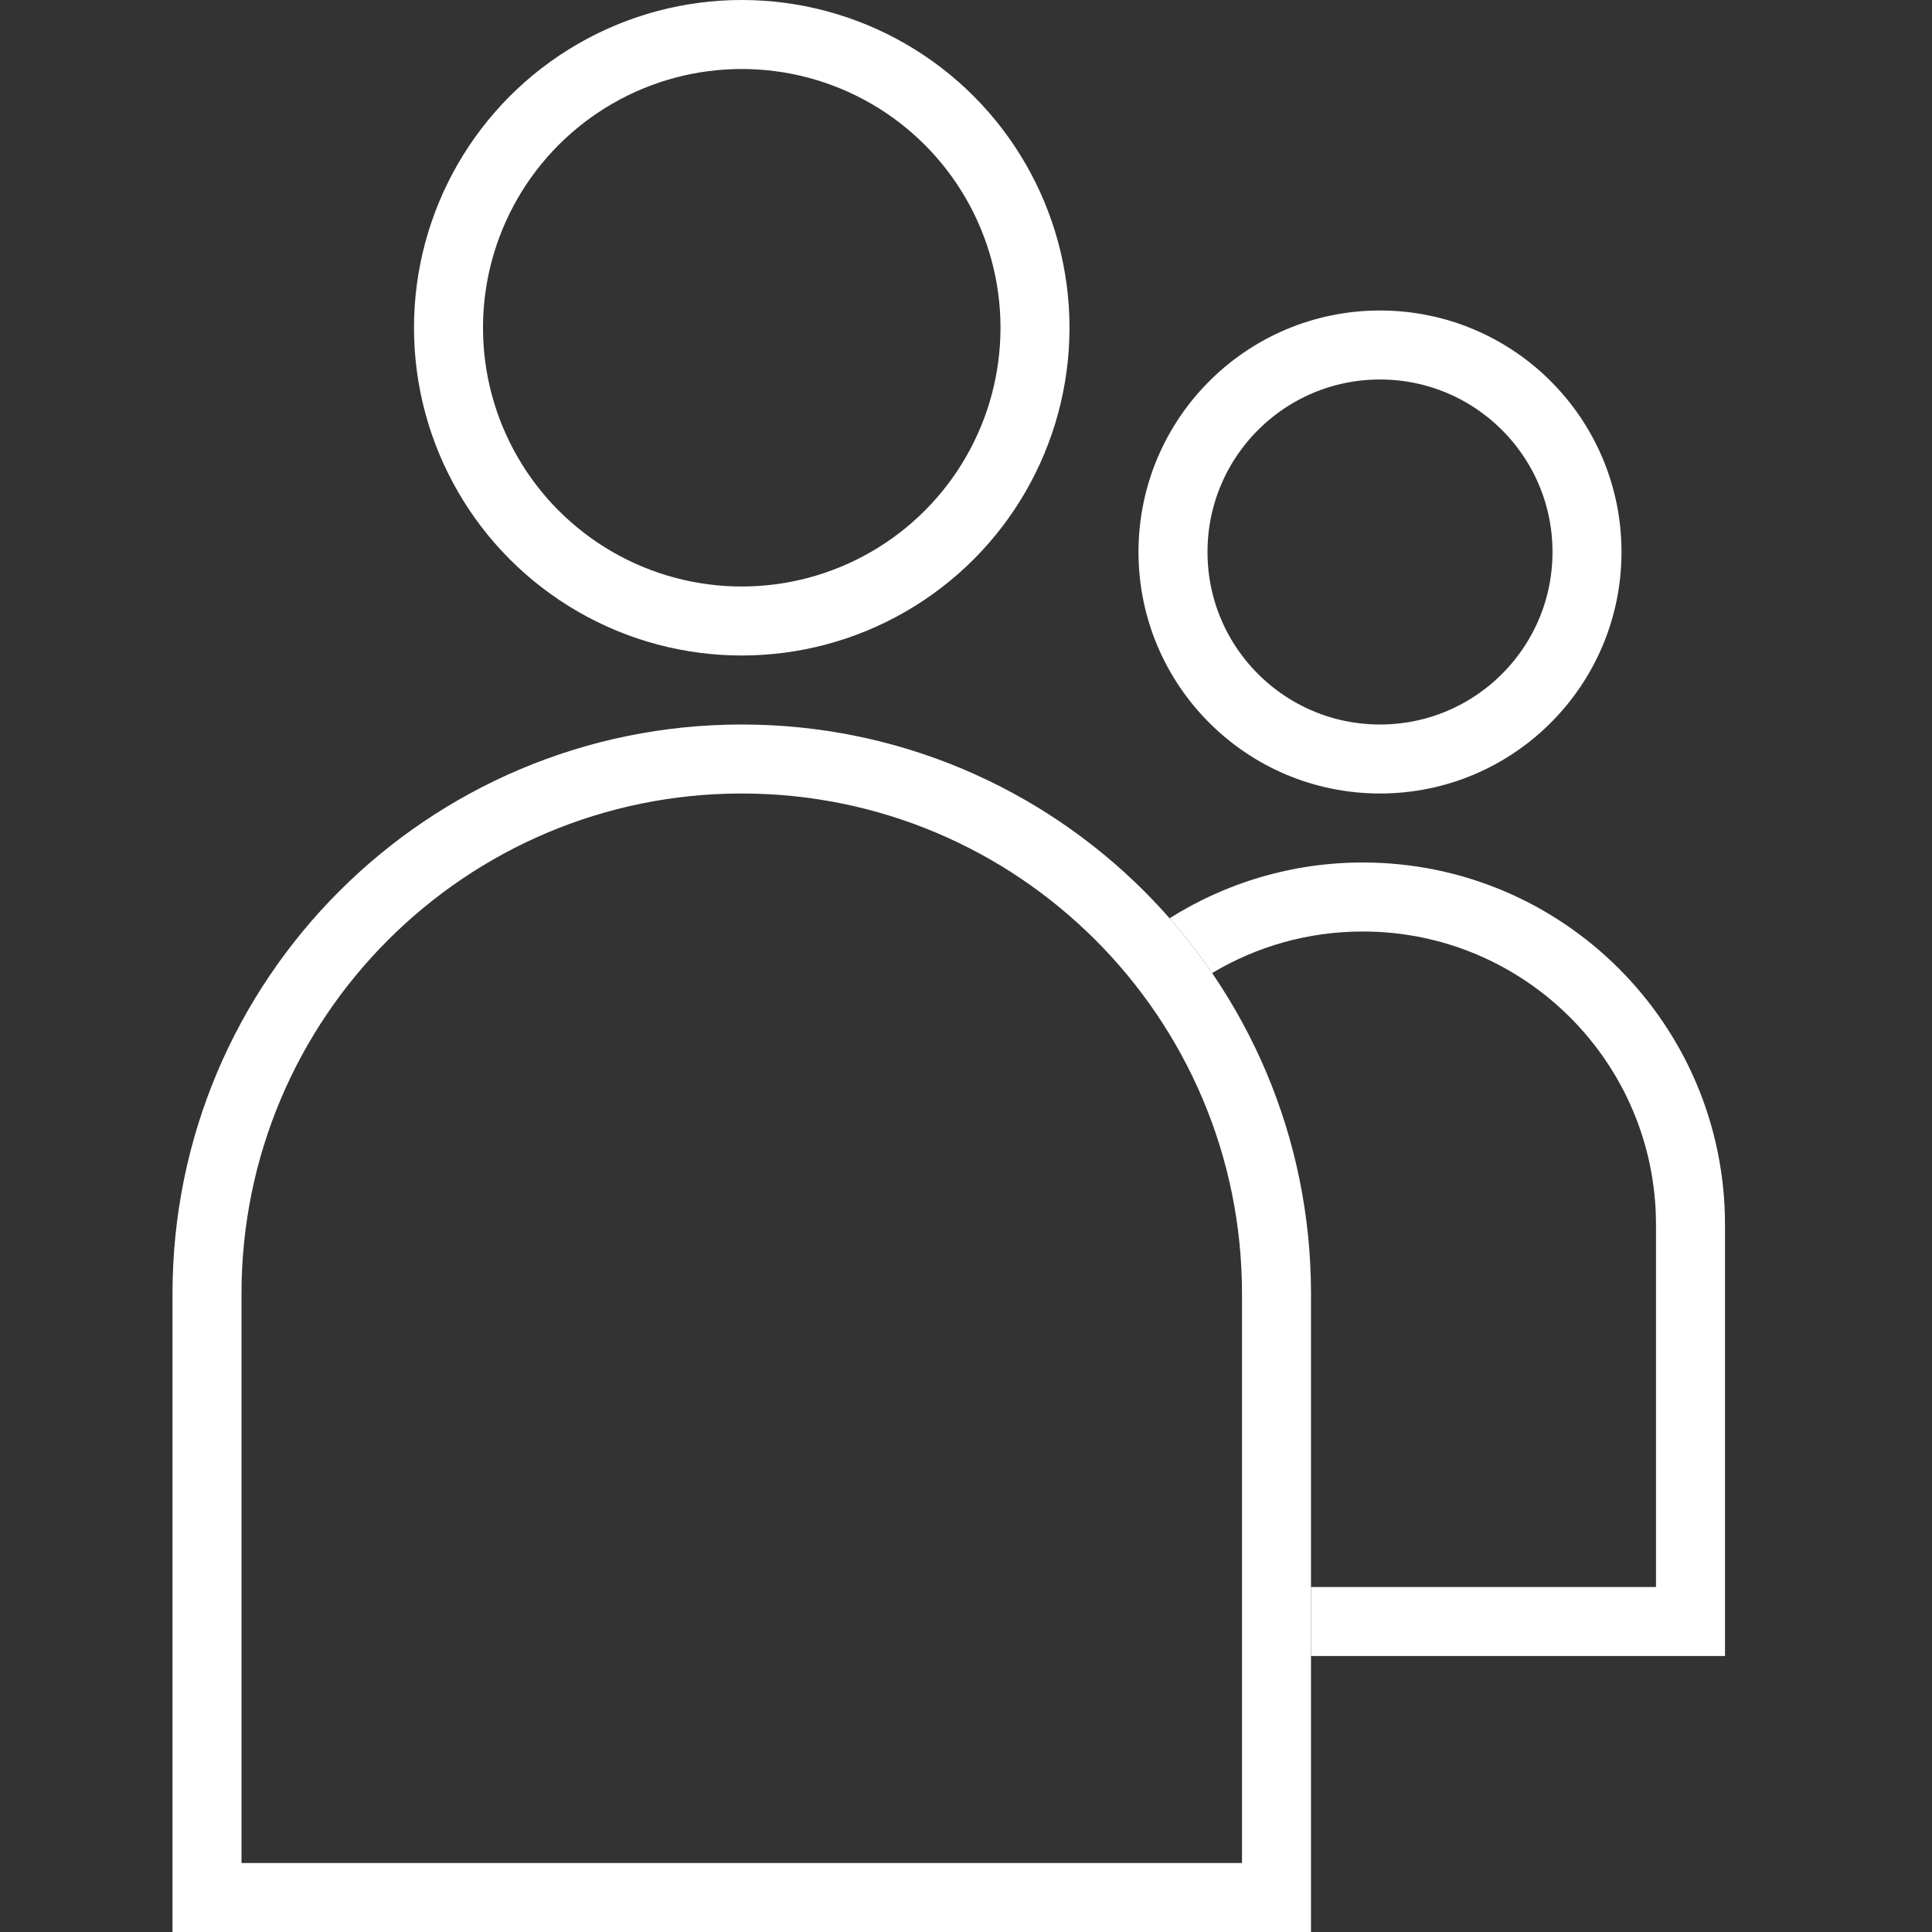
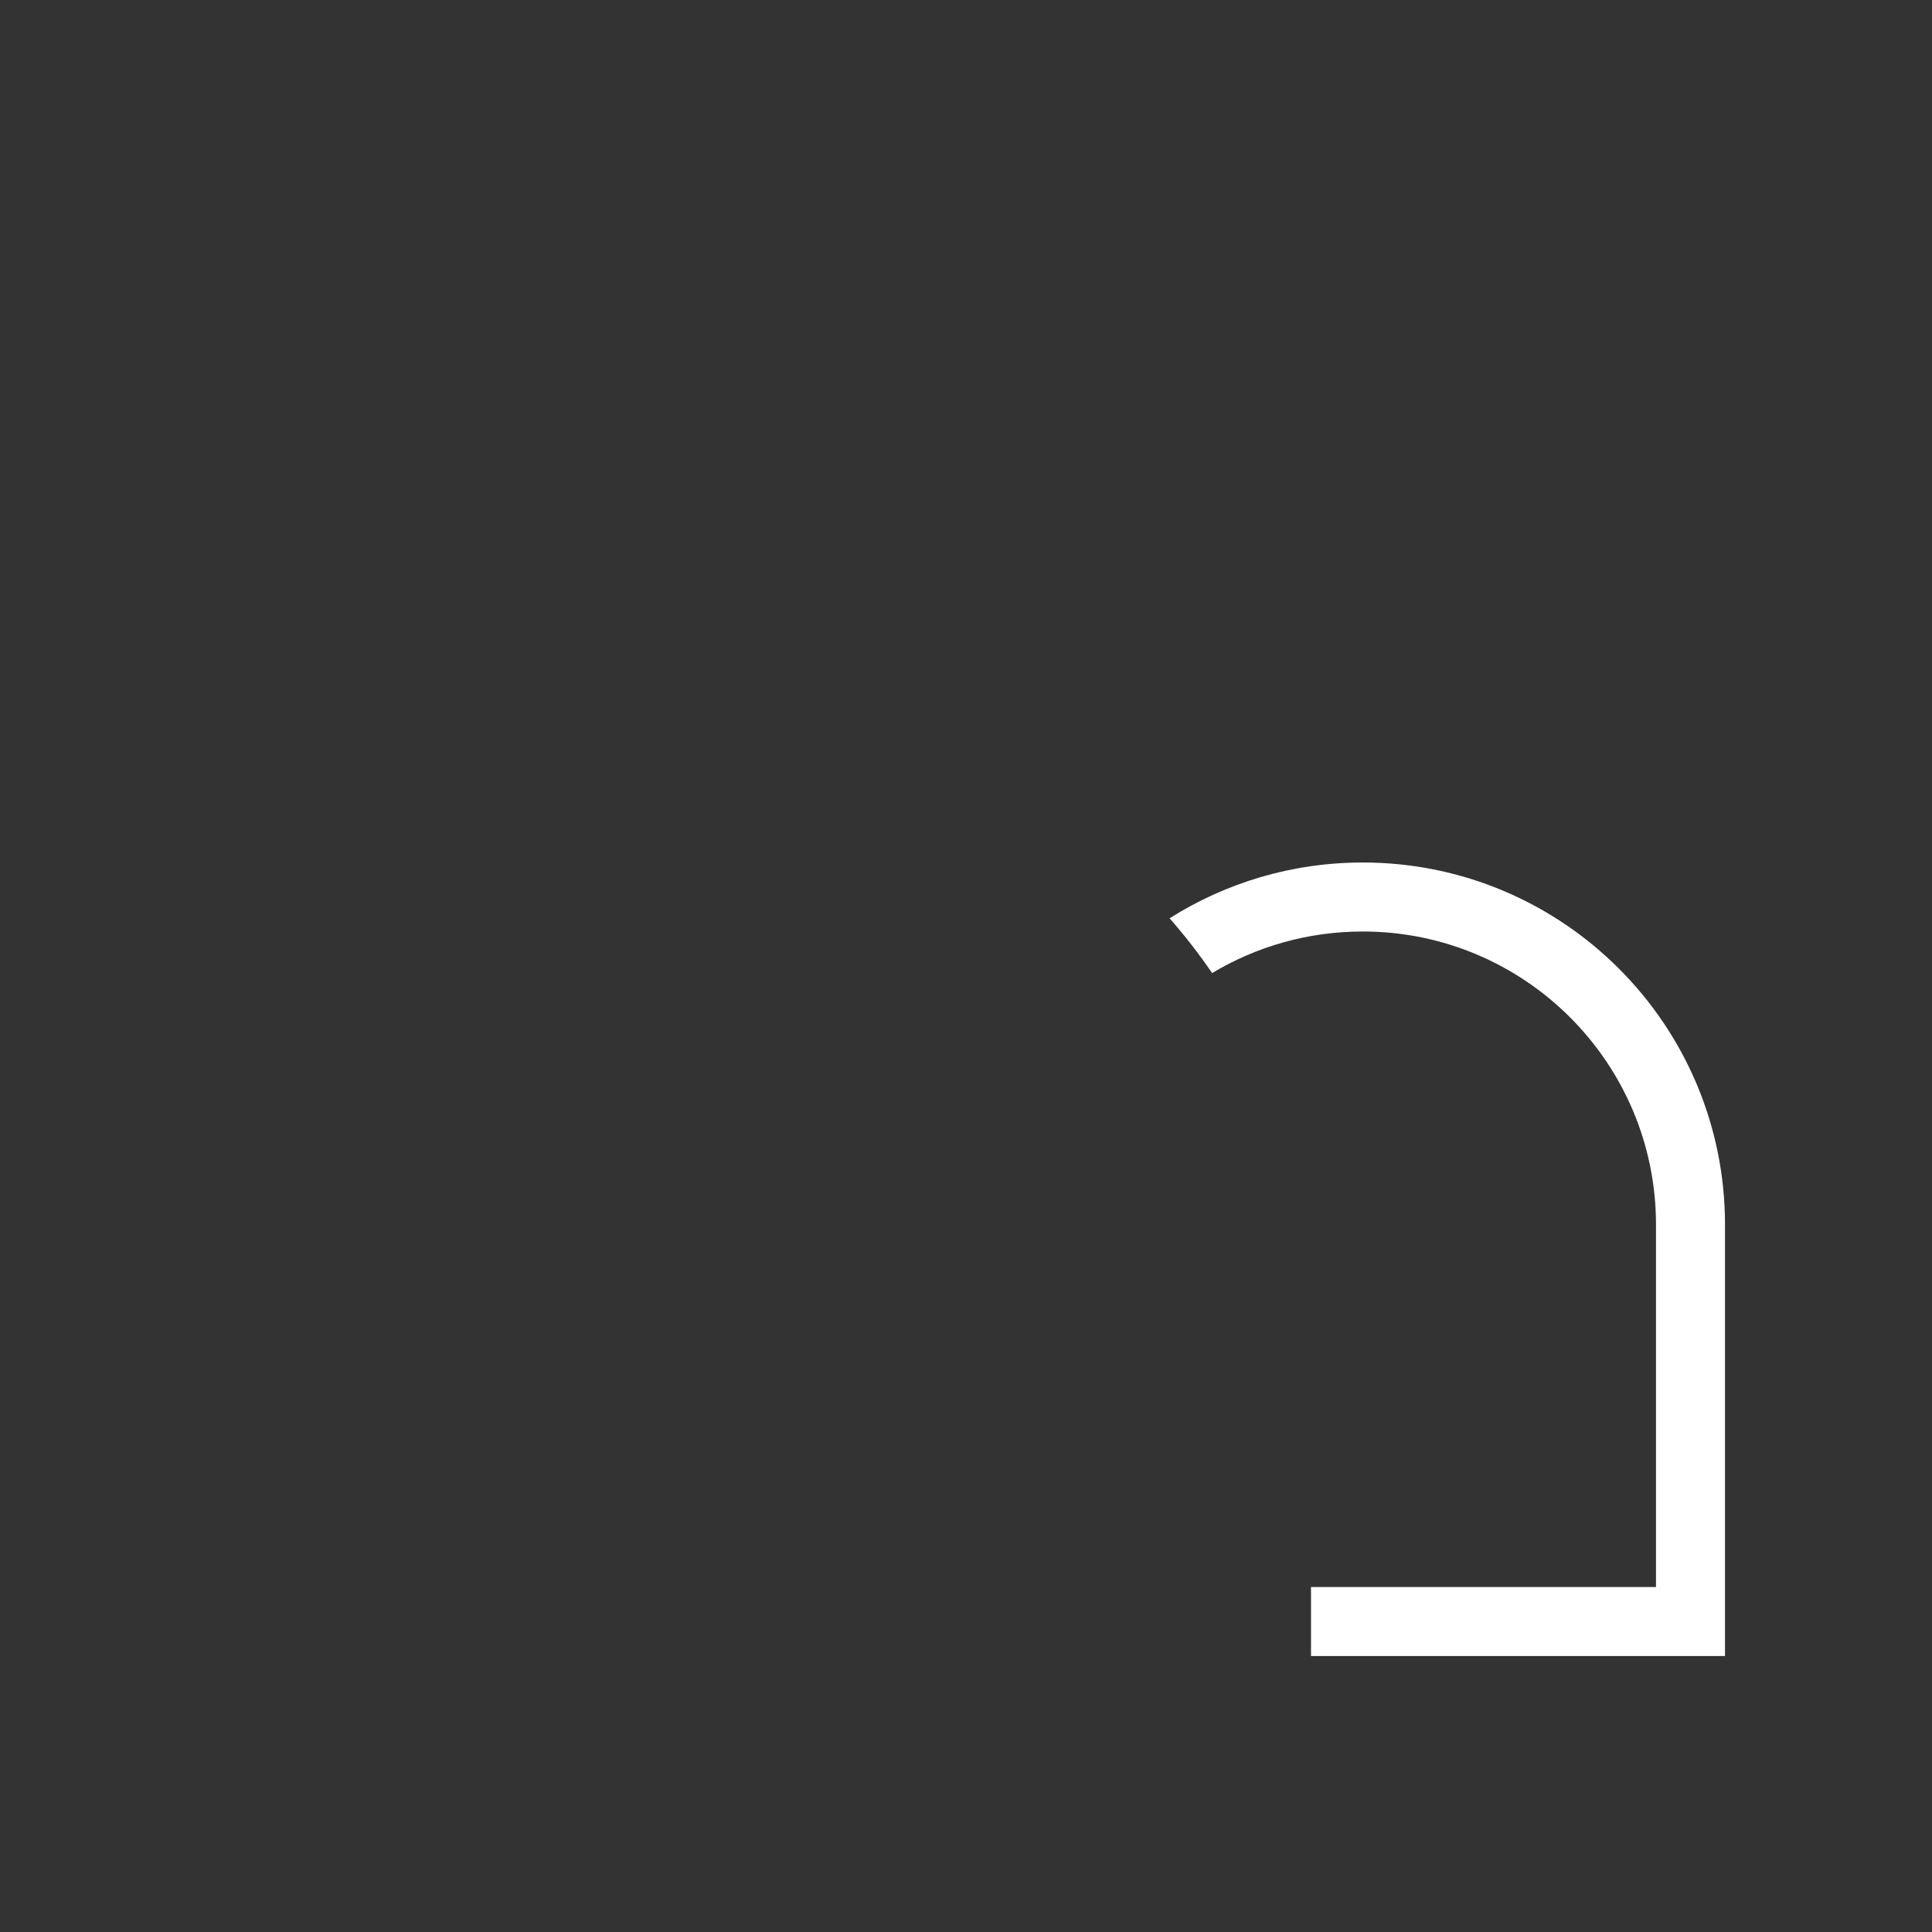
<svg xmlns="http://www.w3.org/2000/svg" width="56" height="56" viewBox="0 0 56 56" fill="none">
  <rect x="0" y="0" width="56" height="56" fill="#333333" stroke="none" />
-   <circle cx="21.5" cy="9.5" r="8.5" stroke="white" stroke-width="2" />
-   <circle cx="40" cy="16" r="6" stroke="white" stroke-width="2" />
-   <path d="M21.5 22C30.06 22 37 28.94 37 37.5V55H6V37.5C6 28.94 12.94 22 21.5 22Z" stroke="white" stroke-width="2" />
  <path d="M39.5 25C45.299 25 50 29.701 50 35.5V48H38V46H48V35.5C48 30.806 44.194 27 39.5 27C37.904 27 36.41 27.44 35.134 28.205C34.755 27.651 34.343 27.12 33.901 26.617C35.522 25.594 37.441 25 39.5 25Z" fill="white" />
</svg>